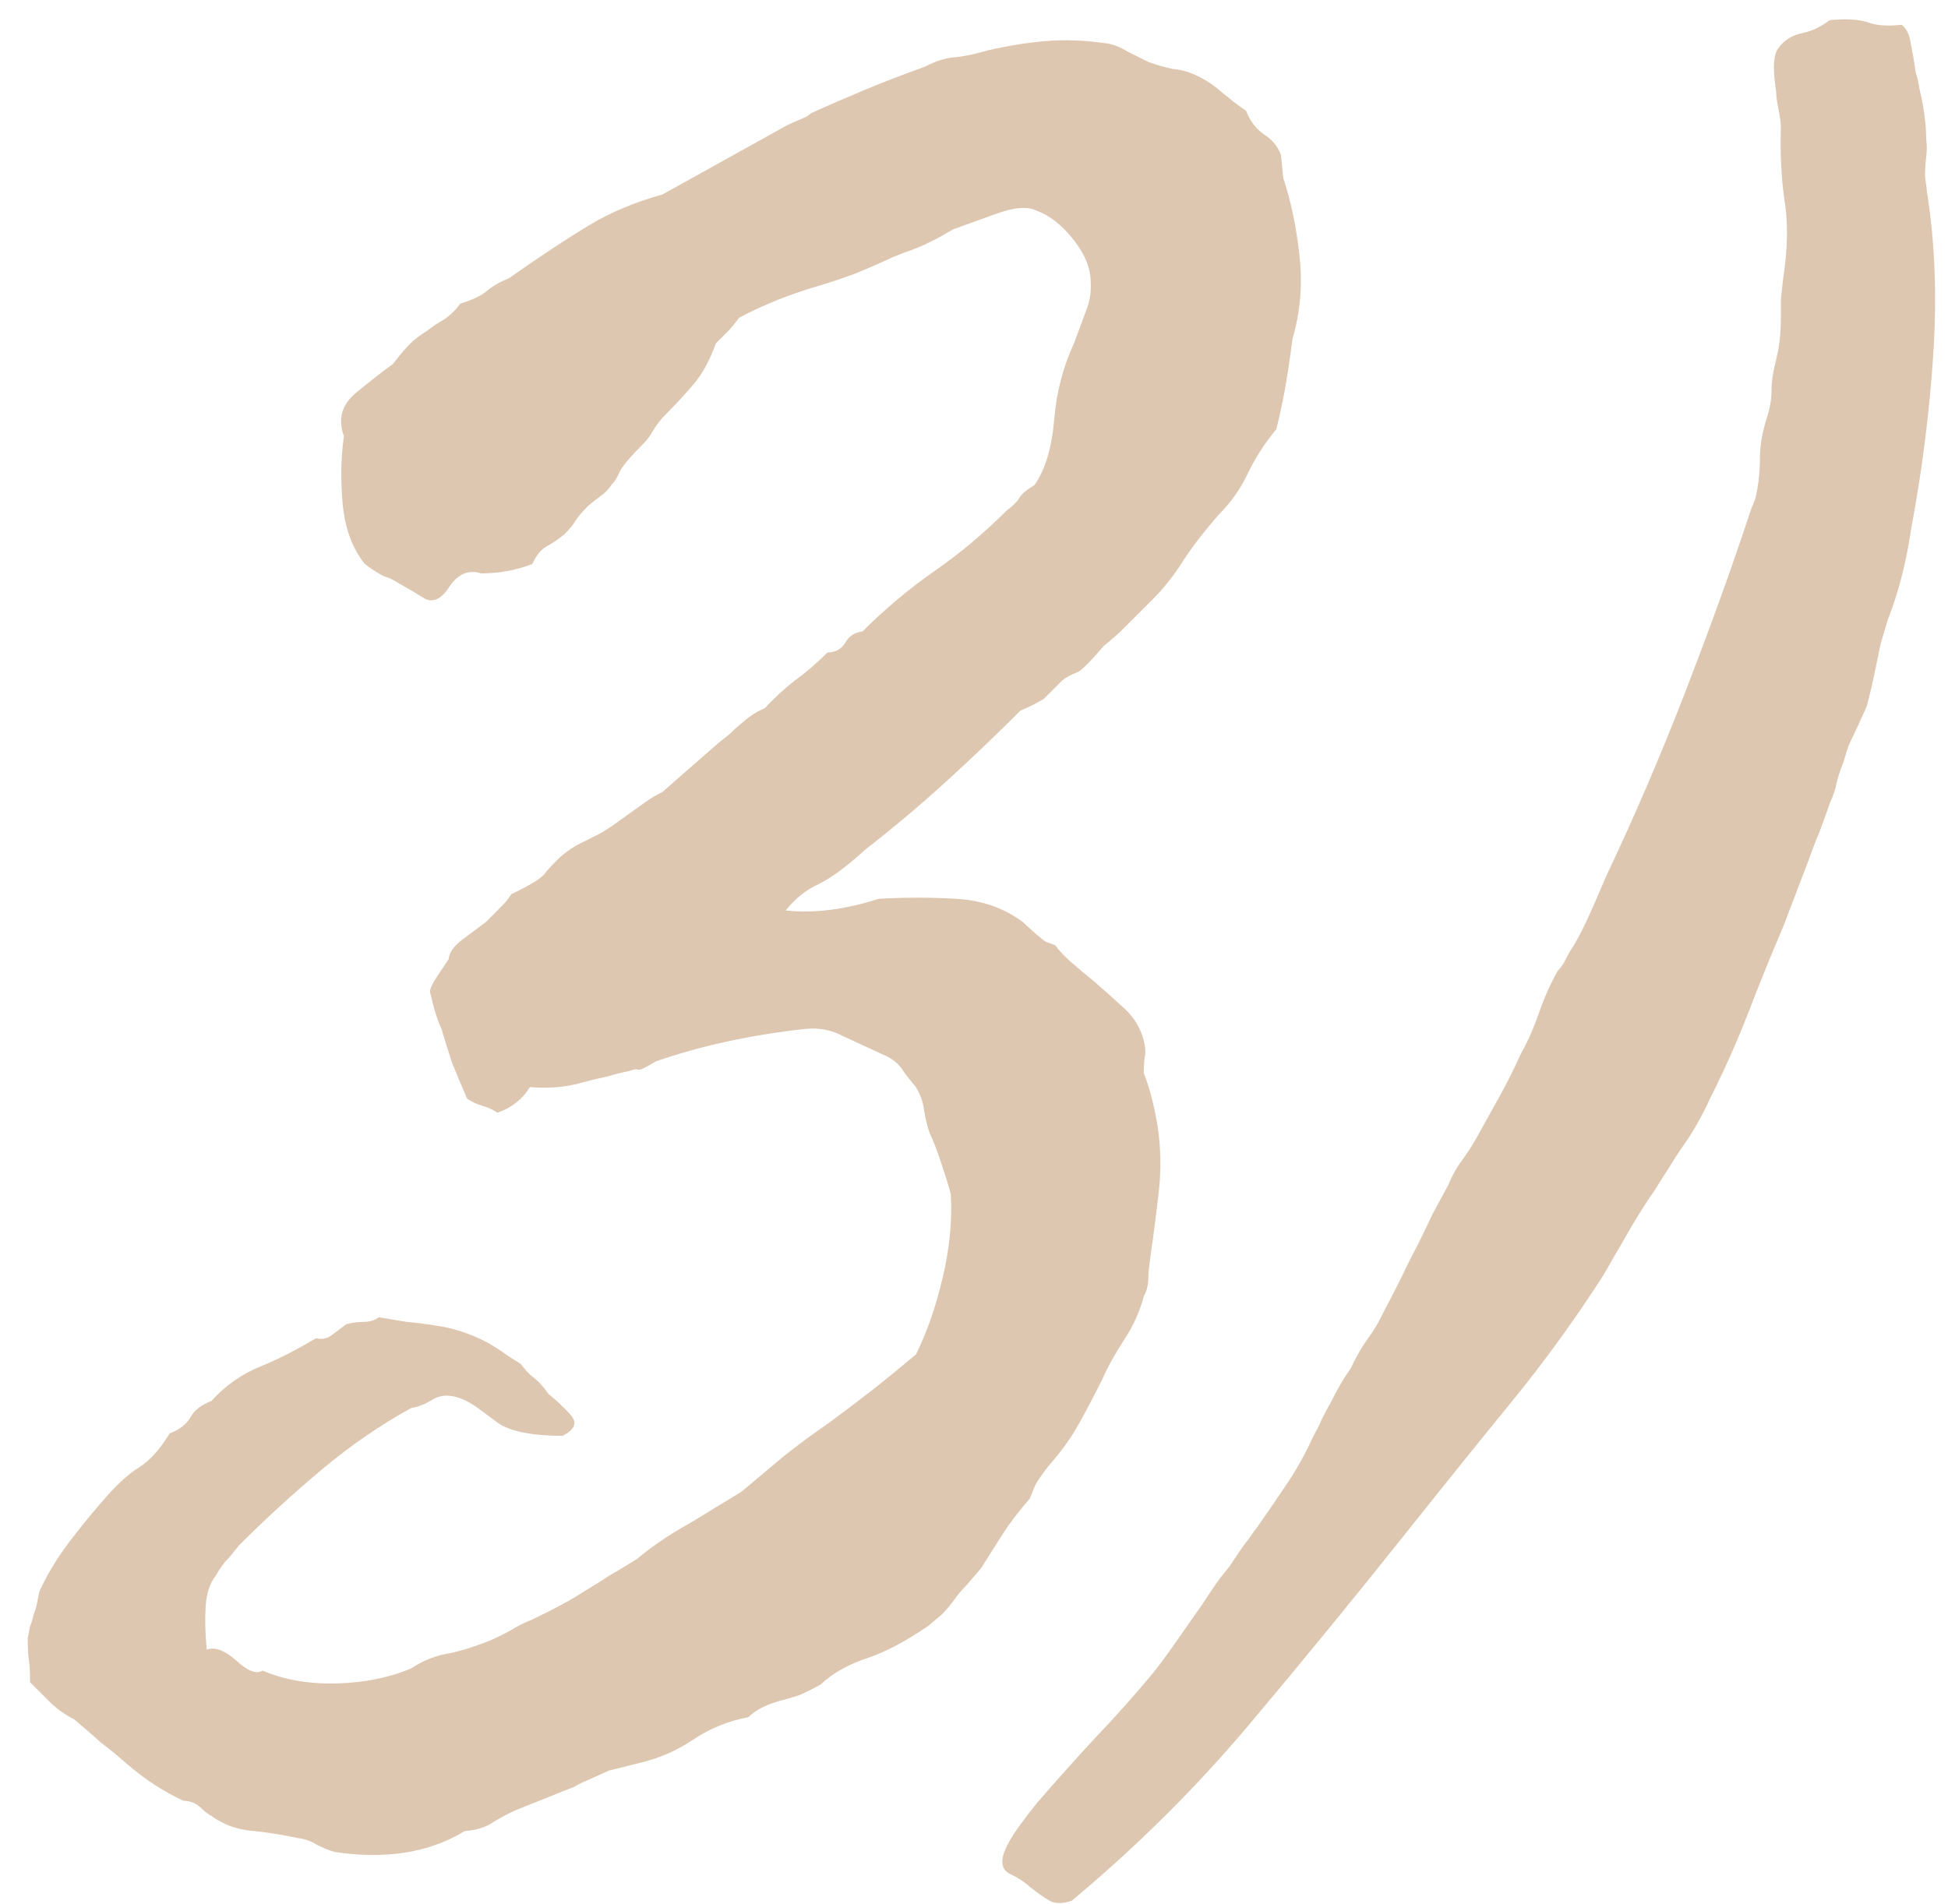
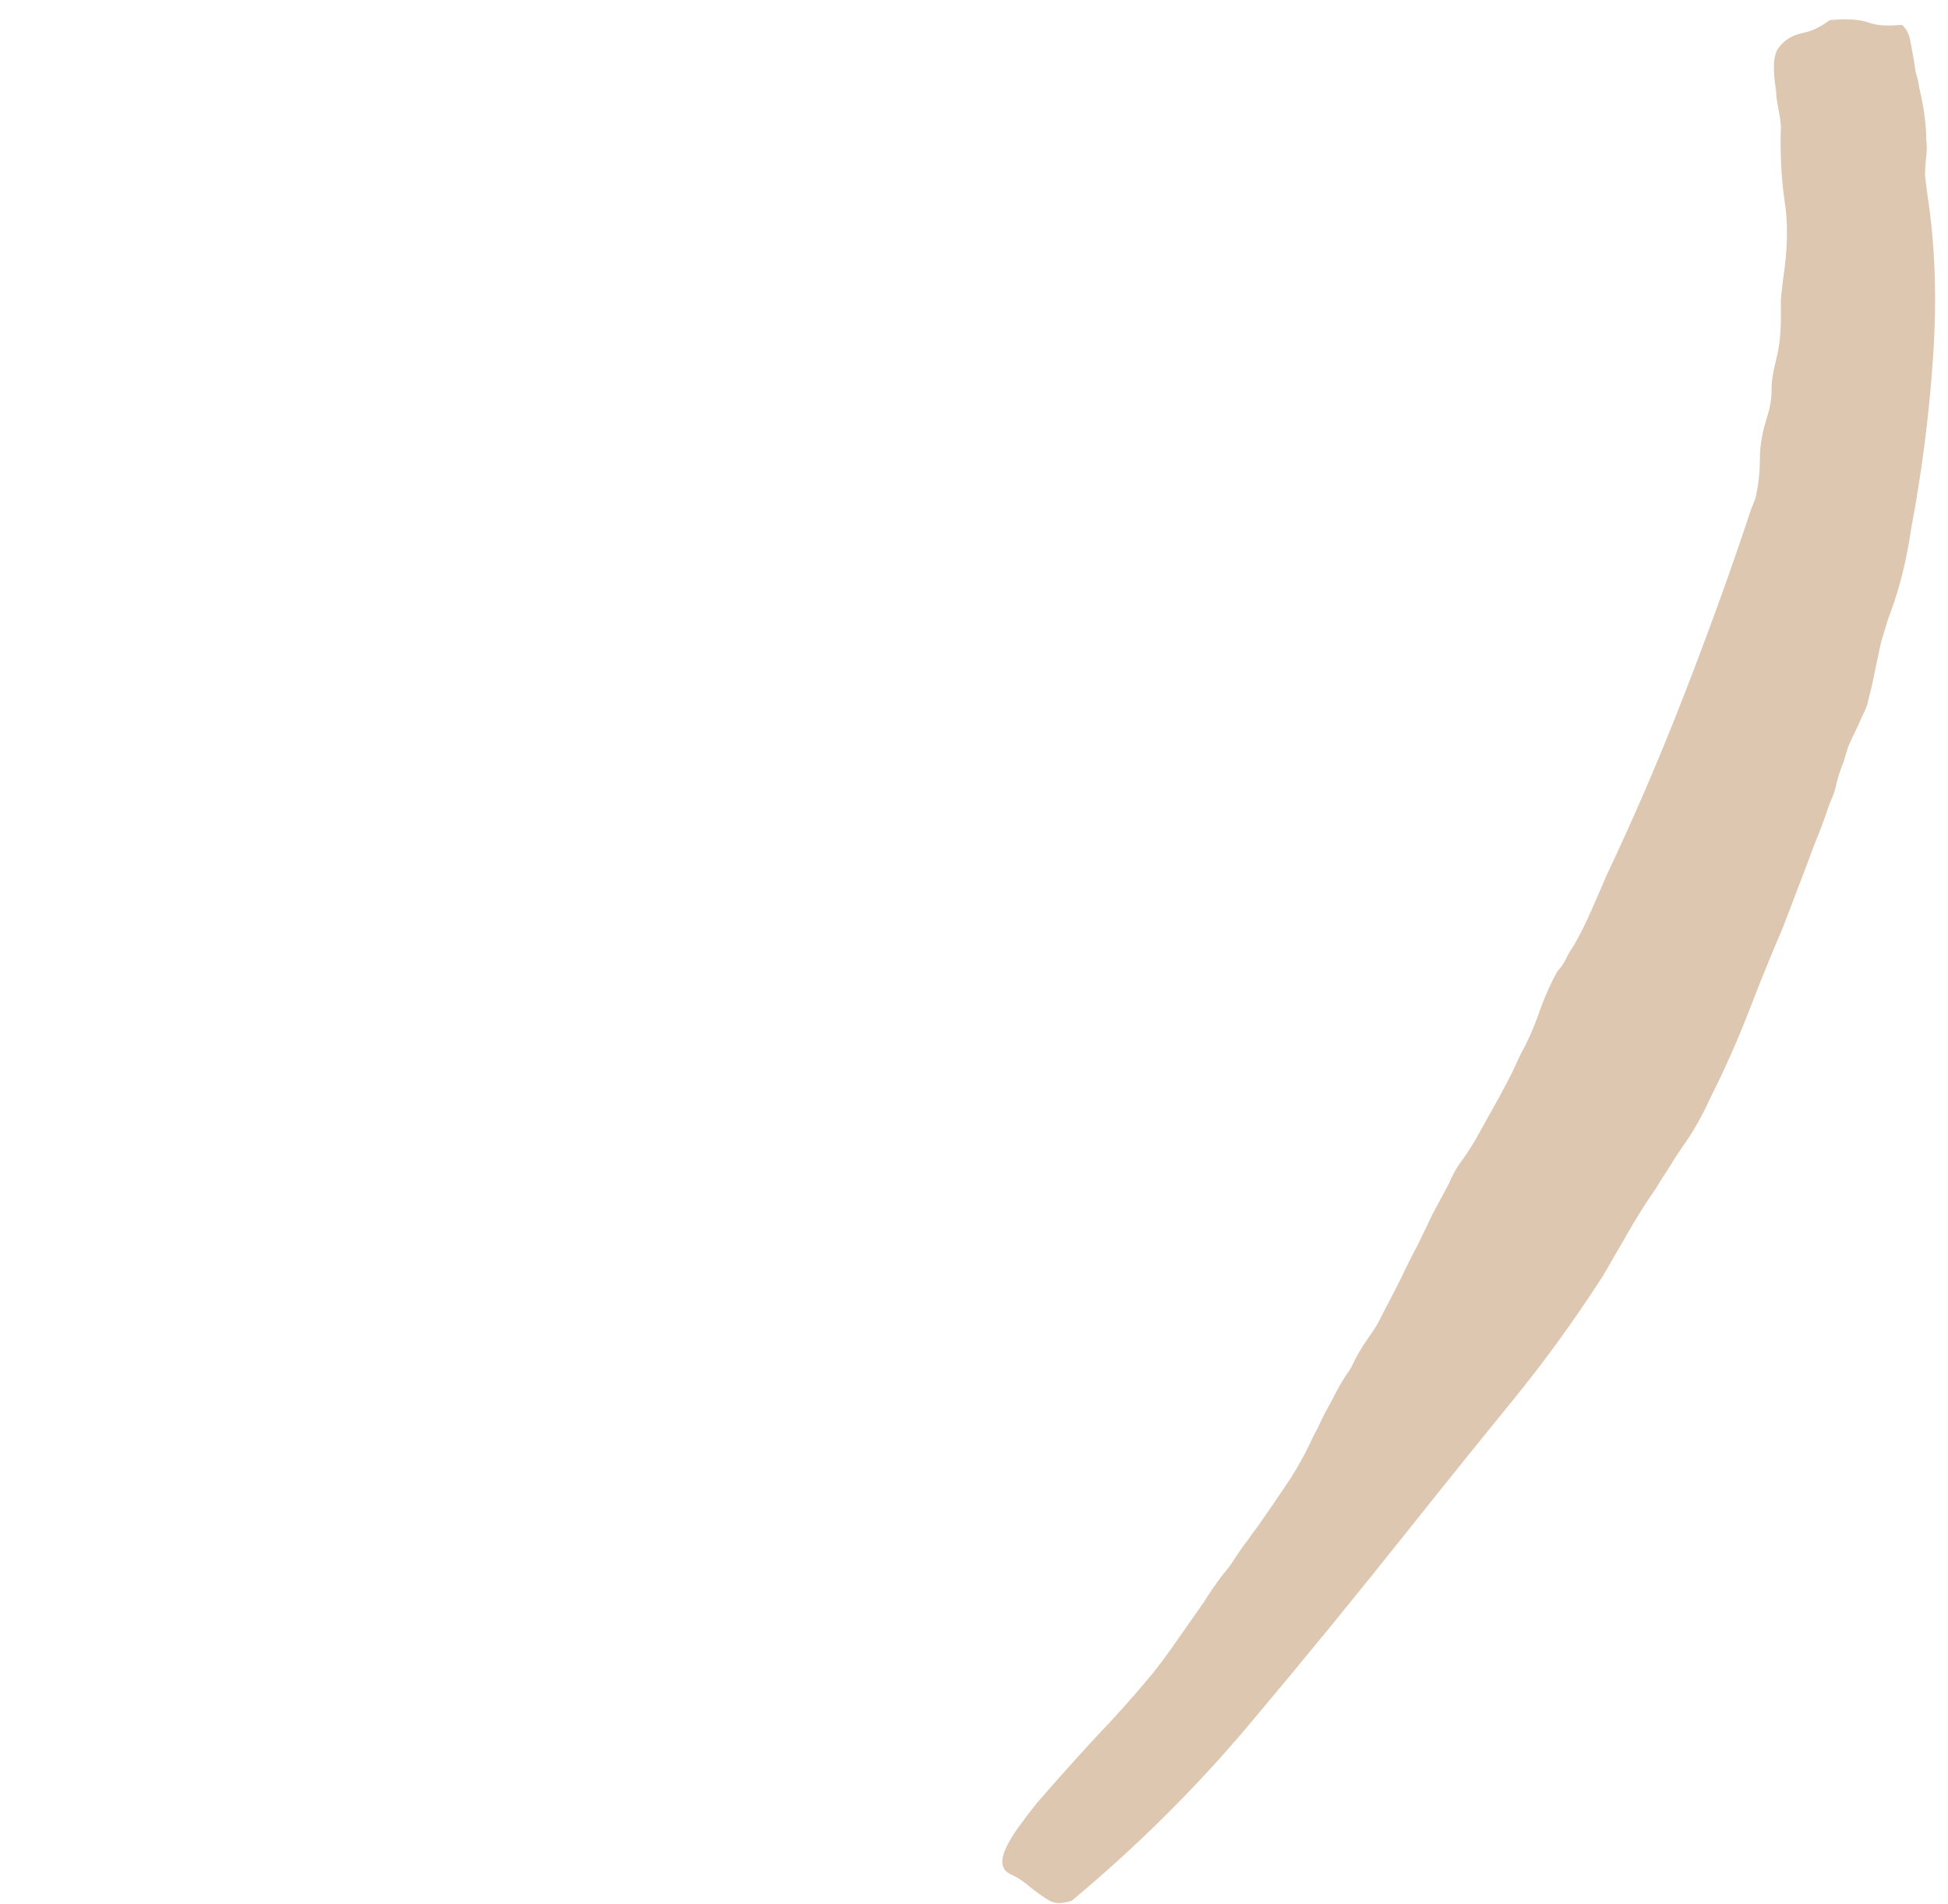
<svg xmlns="http://www.w3.org/2000/svg" width="45" height="44" viewBox="0 0 45 44" fill="none">
  <path d="M43.932 0.572C44.021 0.644 44.084 0.751 44.12 0.894L44.2 1.324C44.218 1.431 44.236 1.548 44.254 1.673C44.29 1.781 44.317 1.897 44.335 2.022C44.406 2.327 44.451 2.577 44.469 2.774C44.487 2.917 44.496 3.061 44.496 3.204C44.514 3.347 44.514 3.49 44.496 3.634C44.478 3.777 44.469 3.92 44.469 4.063C44.487 4.207 44.505 4.35 44.523 4.493C44.702 5.639 44.746 6.883 44.657 8.226C44.567 9.569 44.397 10.902 44.147 12.227C44.039 12.979 43.86 13.678 43.609 14.322C43.556 14.501 43.502 14.68 43.448 14.859C43.413 15.02 43.377 15.19 43.341 15.37C43.305 15.549 43.269 15.719 43.233 15.88C43.198 16.023 43.162 16.166 43.126 16.309C43.09 16.399 43.045 16.497 42.992 16.605C42.956 16.694 42.911 16.793 42.858 16.9C42.804 17.008 42.75 17.124 42.696 17.249C42.661 17.357 42.625 17.473 42.589 17.599C42.517 17.777 42.464 17.939 42.428 18.082C42.41 18.207 42.356 18.368 42.267 18.565C42.195 18.78 42.114 19.004 42.025 19.237C41.935 19.451 41.846 19.684 41.756 19.935L41.193 21.412C40.924 22.039 40.655 22.701 40.387 23.399C40.261 23.721 40.127 24.044 39.984 24.366C39.841 24.688 39.689 25.011 39.527 25.333C39.331 25.762 39.125 26.13 38.91 26.434C38.784 26.613 38.668 26.792 38.561 26.971C38.453 27.132 38.346 27.302 38.238 27.481C38.023 27.786 37.809 28.126 37.594 28.502C37.504 28.663 37.406 28.833 37.298 29.012C37.209 29.173 37.11 29.343 37.003 29.522C36.341 30.543 35.651 31.492 34.935 32.369C34.219 33.246 33.44 34.213 32.599 35.269C31.346 36.845 30.101 38.367 28.866 39.835C27.631 41.303 26.261 42.664 24.757 43.917C24.542 43.988 24.372 43.988 24.247 43.917C24.121 43.845 23.969 43.738 23.79 43.595C23.647 43.469 23.495 43.371 23.334 43.299C23.154 43.21 23.11 43.039 23.199 42.789C23.271 42.61 23.378 42.422 23.522 42.225C23.665 42.028 23.808 41.84 23.951 41.661C24.417 41.124 24.873 40.614 25.321 40.13C25.768 39.665 26.207 39.172 26.637 38.653C26.78 38.474 26.914 38.295 27.04 38.116C27.165 37.937 27.29 37.758 27.416 37.579C27.541 37.4 27.666 37.221 27.792 37.042C27.917 36.845 28.051 36.648 28.194 36.451C28.266 36.361 28.338 36.272 28.409 36.182C28.481 36.075 28.552 35.968 28.624 35.86C28.696 35.753 28.767 35.654 28.839 35.565C28.911 35.457 28.982 35.359 29.054 35.269C29.304 34.911 29.537 34.571 29.752 34.249C29.967 33.927 30.164 33.569 30.343 33.175C30.415 33.049 30.477 32.924 30.531 32.799C30.602 32.655 30.674 32.521 30.746 32.396C30.817 32.253 30.889 32.118 30.96 31.993C31.032 31.868 31.113 31.742 31.202 31.617C31.328 31.349 31.462 31.116 31.605 30.919C31.748 30.722 31.865 30.525 31.954 30.328C32.097 30.059 32.232 29.8 32.357 29.549C32.482 29.281 32.608 29.03 32.733 28.797C32.858 28.547 32.975 28.305 33.082 28.072C33.207 27.839 33.333 27.607 33.458 27.374C33.548 27.159 33.646 26.98 33.754 26.837C33.897 26.64 34.013 26.461 34.103 26.3C34.282 25.977 34.461 25.655 34.64 25.333C34.819 25.011 34.98 24.688 35.123 24.366C35.284 24.08 35.428 23.757 35.553 23.399C35.678 23.041 35.821 22.719 35.983 22.433C36.054 22.361 36.117 22.271 36.17 22.164C36.242 22.021 36.305 21.913 36.358 21.842C36.502 21.591 36.636 21.322 36.761 21.036C36.887 20.75 37.003 20.481 37.11 20.23C37.755 18.87 38.355 17.473 38.91 16.041C39.465 14.609 39.939 13.302 40.333 12.12C40.351 12.066 40.369 12.012 40.387 11.959C40.405 11.905 40.423 11.851 40.441 11.798C40.458 11.744 40.476 11.699 40.494 11.663C40.512 11.61 40.53 11.565 40.548 11.529C40.62 11.225 40.655 10.912 40.655 10.589C40.655 10.303 40.709 9.989 40.816 9.649C40.888 9.434 40.924 9.22 40.924 9.005C40.924 8.808 40.96 8.575 41.031 8.306C41.103 8.02 41.139 7.707 41.139 7.367C41.139 7.223 41.139 7.071 41.139 6.91C41.157 6.749 41.175 6.588 41.193 6.427C41.3 5.746 41.309 5.138 41.219 4.6C41.148 4.099 41.121 3.544 41.139 2.935C41.139 2.846 41.121 2.712 41.085 2.533C41.049 2.354 41.031 2.219 41.031 2.13C40.995 1.879 40.978 1.691 40.978 1.566C40.978 1.351 41.013 1.199 41.085 1.109C41.21 0.93 41.398 0.814 41.649 0.76C41.846 0.724 42.052 0.626 42.267 0.465C42.661 0.429 42.956 0.447 43.153 0.518C43.35 0.59 43.609 0.608 43.932 0.572Z" fill="#DEC7B0" />
-   <path d="M29.591 3.58L29.645 4.117C29.824 4.654 29.949 5.254 30.02 5.916C30.092 6.579 30.038 7.214 29.859 7.823C29.788 8.36 29.725 8.772 29.671 9.058C29.618 9.345 29.555 9.631 29.483 9.918C29.215 10.24 28.991 10.589 28.812 10.965C28.651 11.305 28.427 11.619 28.141 11.905C27.8 12.299 27.532 12.648 27.335 12.953C27.12 13.293 26.887 13.588 26.637 13.839L25.912 14.564C25.822 14.653 25.688 14.77 25.509 14.913C25.186 15.289 24.981 15.495 24.891 15.531C24.748 15.584 24.631 15.647 24.542 15.719L24.112 16.148C23.933 16.256 23.754 16.345 23.575 16.417C23.002 16.99 22.42 17.545 21.83 18.082C21.239 18.619 20.621 19.138 19.977 19.64C19.547 20.033 19.18 20.302 18.875 20.445C18.607 20.57 18.365 20.767 18.15 21.036C18.795 21.108 19.511 21.018 20.299 20.767C20.908 20.732 21.507 20.732 22.098 20.767C22.689 20.803 23.199 20.982 23.629 21.305C23.915 21.573 24.094 21.725 24.166 21.761L24.381 21.842C24.453 21.949 24.569 22.074 24.73 22.218C24.891 22.361 25.061 22.504 25.24 22.647C25.491 22.862 25.733 23.077 25.965 23.292C26.198 23.507 26.35 23.757 26.422 24.044C26.458 24.187 26.467 24.303 26.449 24.393C26.431 24.482 26.422 24.617 26.422 24.796C26.547 25.1 26.655 25.512 26.744 26.031C26.816 26.532 26.825 27.025 26.771 27.508C26.717 27.991 26.655 28.484 26.583 28.985C26.547 29.236 26.529 29.406 26.529 29.495C26.529 29.674 26.494 29.827 26.422 29.952C26.332 30.292 26.189 30.614 25.992 30.919C25.759 31.277 25.58 31.599 25.455 31.886C25.276 32.244 25.097 32.584 24.918 32.906C24.739 33.228 24.506 33.551 24.22 33.873C24.041 34.106 23.933 34.267 23.898 34.356C23.88 34.392 23.862 34.437 23.844 34.491C23.826 34.526 23.808 34.571 23.79 34.625C23.539 34.911 23.334 35.18 23.172 35.431C23.011 35.681 22.841 35.95 22.662 36.236C22.555 36.361 22.447 36.487 22.34 36.612C22.232 36.72 22.134 36.836 22.044 36.961C21.955 37.087 21.856 37.203 21.749 37.31C21.642 37.4 21.534 37.489 21.427 37.579C20.925 37.919 20.469 38.161 20.057 38.304C19.61 38.447 19.242 38.653 18.956 38.922C18.795 39.011 18.634 39.092 18.473 39.163C18.311 39.217 18.159 39.262 18.016 39.298C17.694 39.387 17.452 39.513 17.291 39.674C16.826 39.763 16.405 39.933 16.029 40.184C15.635 40.453 15.196 40.641 14.713 40.748L14.068 40.909L13.531 41.151C13.442 41.187 13.352 41.231 13.263 41.285C13.173 41.321 13.084 41.357 12.994 41.392L11.92 41.822C11.723 41.912 11.553 42.001 11.41 42.091C11.231 42.216 11.007 42.288 10.738 42.306C9.915 42.807 8.912 42.968 7.73 42.789C7.605 42.753 7.471 42.699 7.328 42.628C7.184 42.538 7.032 42.484 6.871 42.467C6.531 42.395 6.2 42.341 5.877 42.306C5.591 42.288 5.331 42.216 5.099 42.091C5.027 42.055 4.955 42.01 4.884 41.956C4.812 41.921 4.741 41.867 4.669 41.795C4.544 41.67 4.4 41.607 4.239 41.607C3.774 41.392 3.335 41.106 2.923 40.748C2.744 40.587 2.547 40.426 2.333 40.264C2.136 40.085 1.93 39.906 1.715 39.727C1.536 39.638 1.366 39.522 1.205 39.378L0.694 38.868C0.694 38.635 0.685 38.465 0.667 38.358C0.65 38.25 0.641 38.08 0.641 37.847C0.659 37.758 0.676 37.669 0.694 37.579C0.73 37.489 0.757 37.4 0.775 37.31C0.811 37.221 0.838 37.131 0.855 37.042C0.873 36.952 0.891 36.863 0.909 36.773C1.088 36.379 1.321 35.995 1.607 35.618C1.894 35.242 2.18 34.893 2.467 34.571C2.735 34.267 2.986 34.043 3.219 33.9C3.469 33.739 3.702 33.479 3.917 33.121C4.15 33.031 4.311 32.906 4.4 32.745C4.49 32.584 4.651 32.459 4.884 32.369C5.206 32.011 5.591 31.742 6.039 31.563C6.432 31.402 6.853 31.187 7.301 30.919C7.444 30.955 7.569 30.928 7.677 30.838L7.999 30.596C8.142 30.561 8.268 30.543 8.375 30.543C8.536 30.543 8.661 30.507 8.751 30.435C8.966 30.471 9.181 30.507 9.396 30.543C9.61 30.561 9.825 30.588 10.04 30.623C10.452 30.677 10.864 30.811 11.275 31.026C11.454 31.134 11.58 31.214 11.651 31.268C11.723 31.322 11.848 31.402 12.027 31.51C12.135 31.653 12.224 31.751 12.296 31.805C12.421 31.895 12.546 32.029 12.672 32.208C12.851 32.351 13.021 32.512 13.182 32.691C13.343 32.87 13.281 33.031 12.994 33.175C12.332 33.175 11.848 33.085 11.544 32.906C11.401 32.799 11.231 32.673 11.034 32.53C10.837 32.387 10.649 32.297 10.47 32.262C10.291 32.226 10.13 32.253 9.986 32.342C9.807 32.45 9.646 32.512 9.503 32.53C8.787 32.924 8.097 33.398 7.435 33.953C6.773 34.508 6.137 35.09 5.528 35.699C5.385 35.878 5.296 35.986 5.26 36.021C5.17 36.111 5.081 36.236 4.991 36.397C4.848 36.576 4.767 36.818 4.75 37.122C4.732 37.427 4.741 37.758 4.776 38.116C4.955 38.044 5.179 38.125 5.448 38.358C5.716 38.608 5.922 38.689 6.065 38.599C6.567 38.814 7.14 38.913 7.784 38.895C8.429 38.877 9.002 38.761 9.503 38.546C9.771 38.367 10.067 38.25 10.389 38.197C10.658 38.143 10.971 38.044 11.329 37.901C11.526 37.812 11.687 37.731 11.812 37.66C11.956 37.57 12.117 37.489 12.296 37.418C12.743 37.203 13.084 37.024 13.316 36.881C13.549 36.737 13.737 36.621 13.88 36.532C14.041 36.424 14.158 36.352 14.229 36.317L14.713 36.021C15.053 35.735 15.447 35.466 15.895 35.216C16.109 35.09 16.315 34.965 16.512 34.84C16.727 34.714 16.933 34.589 17.13 34.464C17.47 34.177 17.801 33.9 18.123 33.631C18.464 33.363 18.804 33.112 19.144 32.879C19.484 32.629 19.815 32.378 20.138 32.127C20.478 31.859 20.818 31.581 21.158 31.295C21.409 30.794 21.615 30.203 21.776 29.522C21.937 28.842 22 28.197 21.964 27.589C21.928 27.445 21.856 27.213 21.749 26.89C21.642 26.568 21.552 26.335 21.48 26.192C21.427 26.049 21.382 25.87 21.346 25.655C21.328 25.476 21.266 25.297 21.158 25.118C21.051 24.993 20.952 24.867 20.863 24.742C20.791 24.617 20.675 24.509 20.514 24.42C20.084 24.223 19.735 24.062 19.466 23.936C19.198 23.793 18.902 23.739 18.58 23.775C17.309 23.919 16.163 24.169 15.143 24.527C14.91 24.67 14.776 24.733 14.74 24.715C14.704 24.697 14.641 24.706 14.552 24.742C14.373 24.778 14.194 24.823 14.015 24.876C13.836 24.912 13.648 24.957 13.451 25.011C13.093 25.118 12.69 25.154 12.242 25.118C12.063 25.404 11.812 25.601 11.49 25.709C11.383 25.637 11.266 25.584 11.141 25.548C11.016 25.512 10.899 25.458 10.792 25.387C10.667 25.1 10.55 24.823 10.443 24.554C10.353 24.285 10.273 24.026 10.201 23.775C10.112 23.596 10.022 23.31 9.933 22.916C9.933 22.844 9.986 22.728 10.094 22.567L10.362 22.164C10.38 22.003 10.488 21.851 10.685 21.707L11.222 21.305C11.401 21.125 11.526 21 11.598 20.928C11.669 20.857 11.741 20.767 11.812 20.66C12.26 20.445 12.52 20.284 12.591 20.177C12.645 20.105 12.743 19.998 12.887 19.854C12.994 19.747 13.137 19.64 13.316 19.532C13.388 19.496 13.46 19.46 13.531 19.425C13.603 19.389 13.675 19.353 13.746 19.317C13.889 19.246 14.024 19.165 14.149 19.076C14.274 18.986 14.4 18.896 14.525 18.807C14.65 18.717 14.776 18.628 14.901 18.538C15.026 18.449 15.161 18.368 15.304 18.297L16.593 17.169C16.682 17.097 16.772 17.026 16.861 16.954C16.951 16.864 17.04 16.784 17.13 16.712C17.309 16.551 17.488 16.435 17.667 16.363C17.864 16.148 18.097 15.933 18.365 15.719C18.491 15.629 18.616 15.531 18.741 15.423C18.866 15.316 18.992 15.199 19.117 15.074C19.296 15.074 19.43 15.002 19.52 14.859C19.61 14.698 19.744 14.609 19.923 14.591C20.442 14.072 20.997 13.606 21.588 13.194C22.179 12.782 22.734 12.317 23.253 11.798C23.396 11.69 23.495 11.592 23.548 11.502C23.602 11.413 23.718 11.314 23.898 11.207C24.148 10.849 24.3 10.338 24.354 9.676C24.408 9.049 24.56 8.468 24.811 7.931L25.079 7.205C25.186 6.955 25.222 6.677 25.186 6.373C25.151 6.086 25.008 5.791 24.757 5.487C24.506 5.182 24.238 4.976 23.951 4.869C23.736 4.762 23.414 4.788 22.984 4.95L22.018 5.299C21.838 5.406 21.677 5.496 21.534 5.567C21.391 5.639 21.275 5.693 21.185 5.728C21.096 5.764 20.997 5.8 20.89 5.836C20.8 5.872 20.711 5.907 20.621 5.943C20.352 6.069 20.066 6.194 19.762 6.319C19.475 6.427 19.18 6.525 18.875 6.615C18.213 6.812 17.613 7.053 17.076 7.34C16.969 7.483 16.879 7.59 16.808 7.662L16.539 7.931C16.396 8.324 16.226 8.638 16.029 8.87C15.832 9.103 15.608 9.345 15.357 9.596C15.268 9.685 15.178 9.801 15.089 9.945C15.017 10.07 14.946 10.168 14.874 10.24C14.552 10.562 14.364 10.786 14.31 10.912C14.256 11.037 14.194 11.135 14.122 11.207C14.05 11.314 13.961 11.404 13.854 11.475C13.71 11.583 13.621 11.655 13.585 11.69C13.442 11.834 13.343 11.95 13.29 12.039C13.236 12.129 13.155 12.227 13.048 12.335C12.922 12.442 12.779 12.541 12.618 12.63C12.493 12.702 12.385 12.836 12.296 13.033C11.92 13.176 11.526 13.248 11.114 13.248C10.828 13.158 10.586 13.257 10.389 13.543C10.21 13.83 10.022 13.928 9.825 13.839C9.592 13.695 9.396 13.579 9.234 13.49C9.091 13.4 8.984 13.346 8.912 13.329C8.805 13.293 8.644 13.194 8.429 13.033C8.142 12.675 7.972 12.218 7.918 11.663C7.865 11.108 7.874 10.58 7.945 10.079C7.802 9.685 7.892 9.354 8.214 9.085C8.536 8.817 8.823 8.593 9.073 8.414C9.306 8.11 9.485 7.913 9.61 7.823C9.7 7.751 9.789 7.689 9.879 7.635C9.968 7.563 10.058 7.501 10.148 7.447C10.344 7.34 10.505 7.196 10.631 7.017C10.917 6.928 11.123 6.829 11.248 6.722C11.374 6.615 11.544 6.516 11.759 6.427C12.475 5.925 13.084 5.522 13.585 5.218C14.086 4.914 14.659 4.672 15.304 4.493L18.204 2.882C18.491 2.756 18.634 2.694 18.634 2.694L18.741 2.613C19.135 2.434 19.547 2.255 19.977 2.076C20.406 1.897 20.872 1.718 21.373 1.539C21.606 1.414 21.83 1.342 22.044 1.324C22.259 1.306 22.519 1.252 22.823 1.163C23.289 1.056 23.736 0.984 24.166 0.948C24.596 0.912 25.061 0.93 25.562 1.002C25.706 1.02 25.867 1.082 26.046 1.19C26.189 1.261 26.35 1.342 26.529 1.431C26.726 1.503 26.914 1.557 27.093 1.593C27.29 1.611 27.478 1.664 27.657 1.754C27.854 1.843 28.042 1.969 28.221 2.13C28.311 2.201 28.4 2.273 28.49 2.345C28.579 2.416 28.678 2.488 28.785 2.559C28.875 2.792 29.009 2.971 29.188 3.097C29.385 3.222 29.519 3.383 29.591 3.58Z" fill="#DEC7B0" />
</svg>